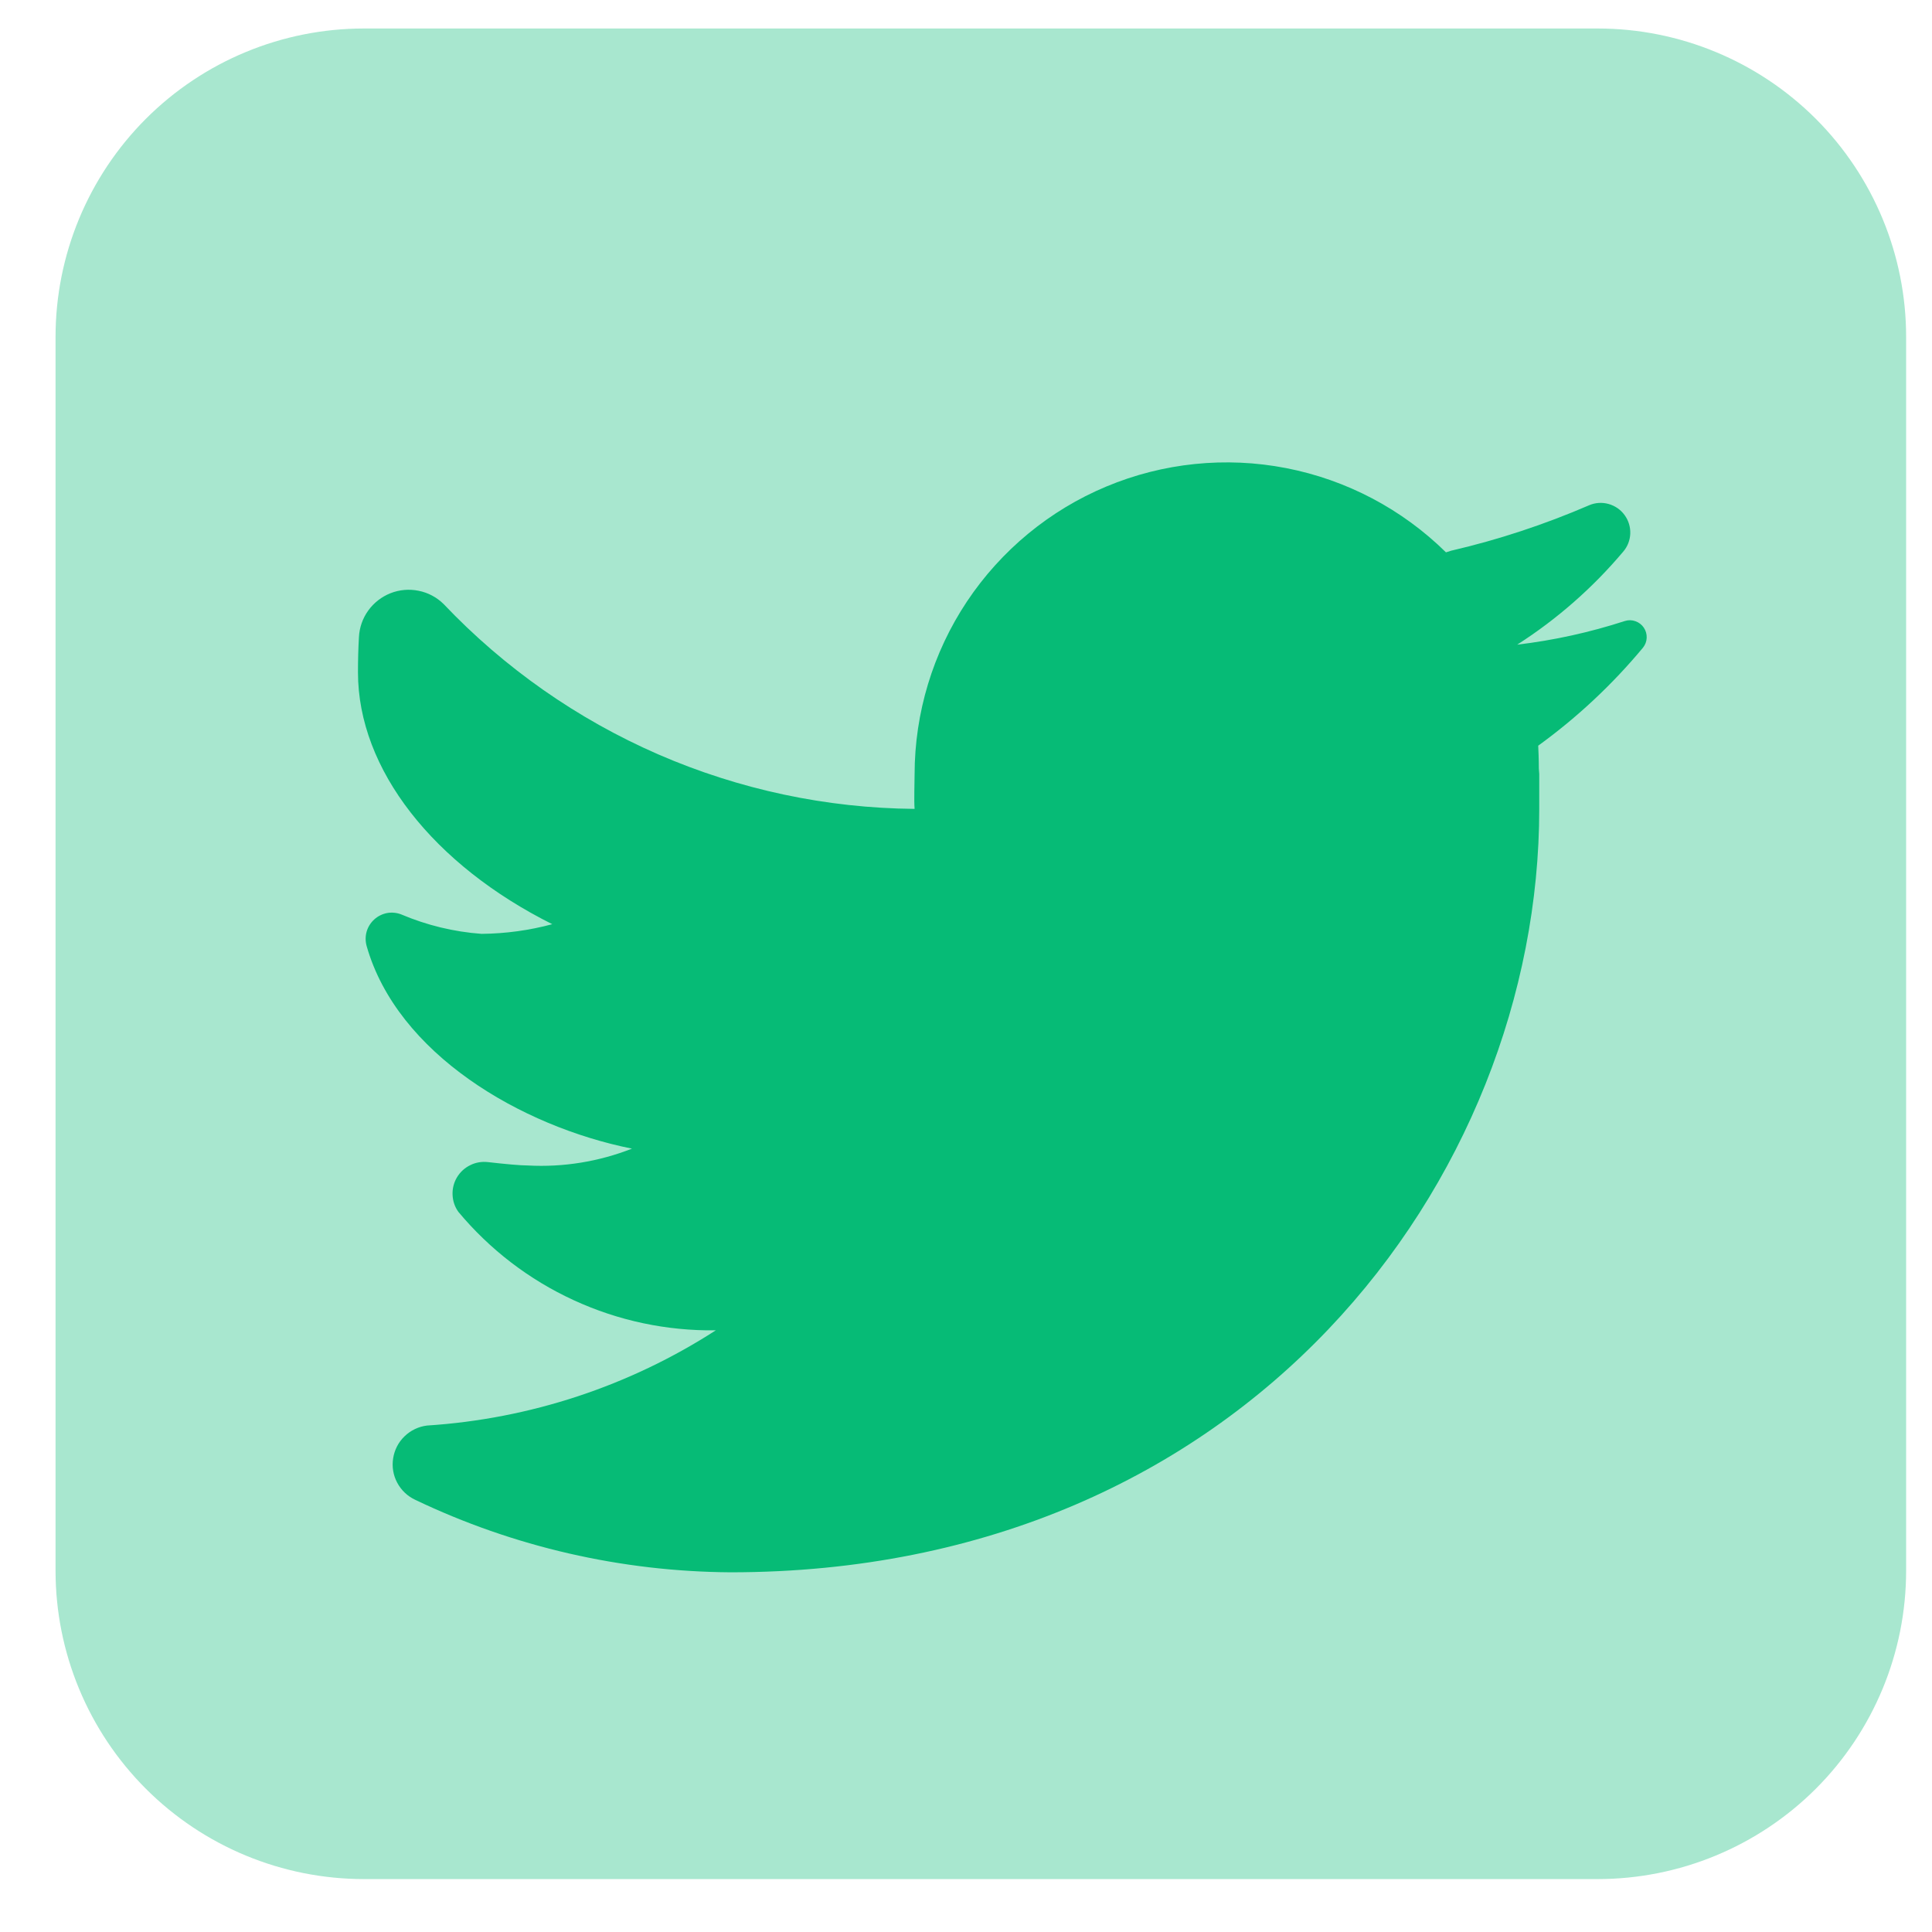
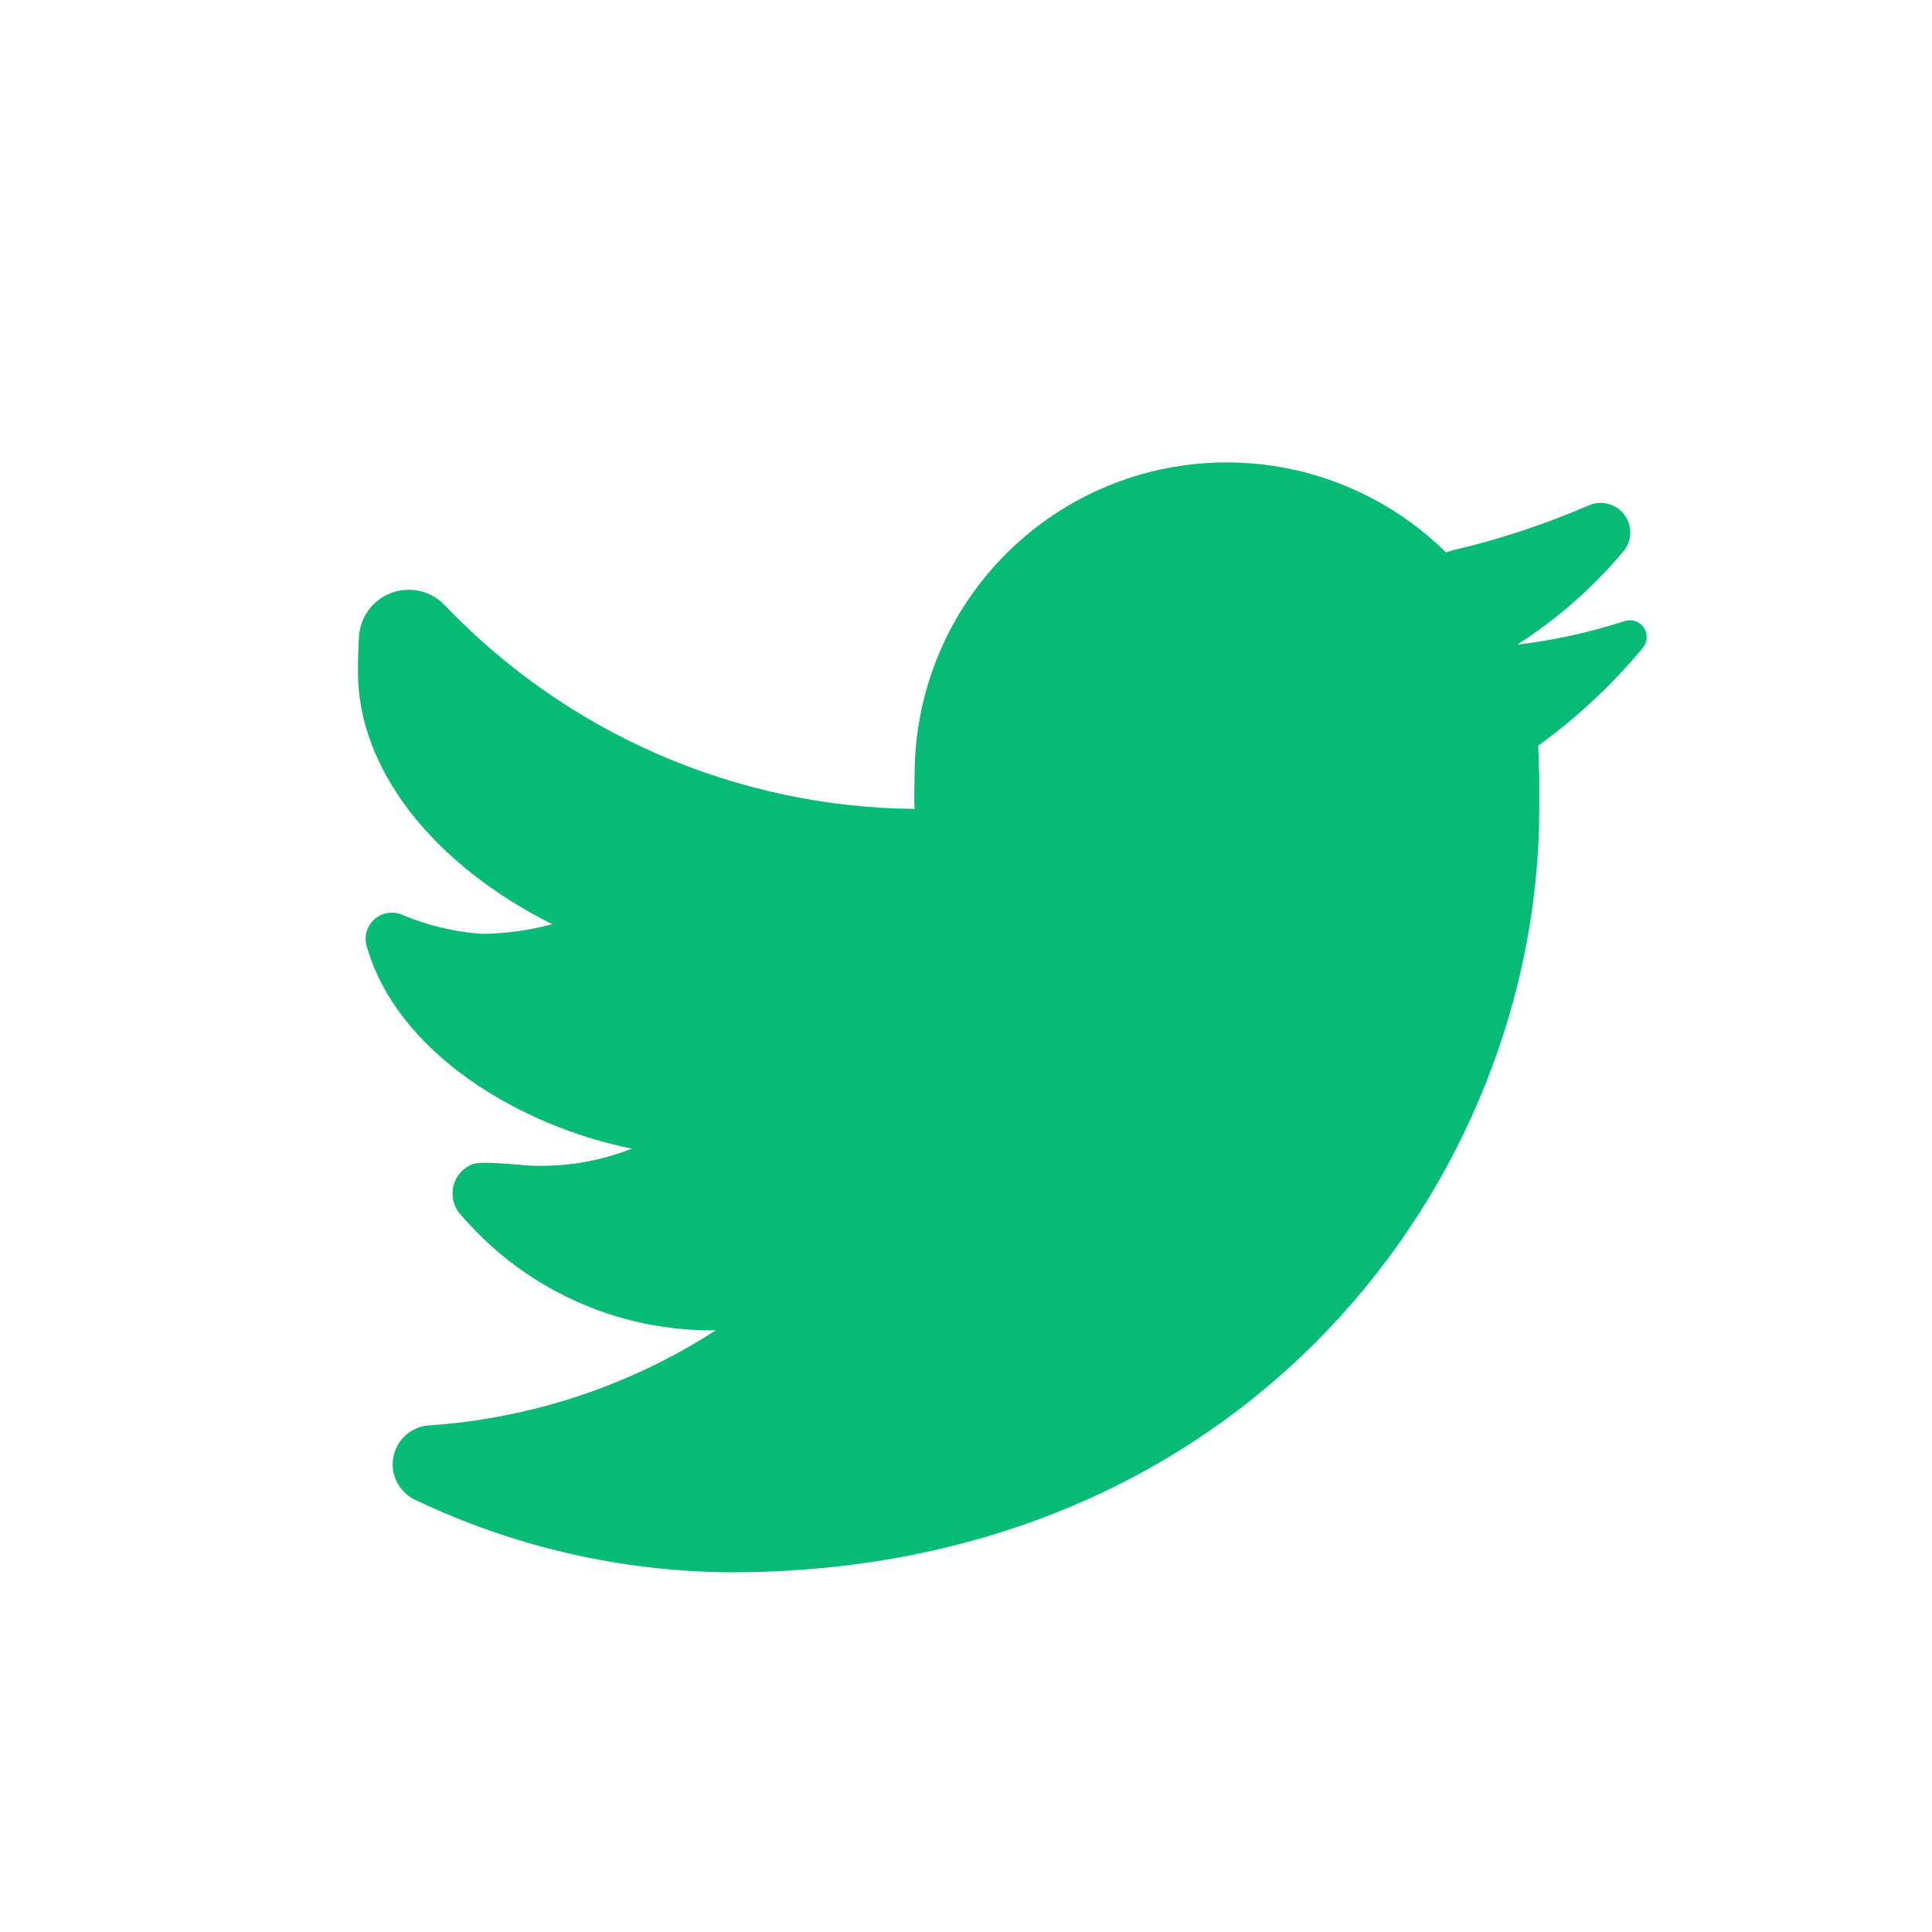
<svg xmlns="http://www.w3.org/2000/svg" width="28" height="28" viewBox="0 0 28 28" fill="none">
-   <path opacity="0.35" d="M23.155 27.233H5.275C4.089 27.233 2.952 26.762 2.114 25.924C1.276 25.086 0.805 23.949 0.805 22.763V4.883C0.805 3.698 1.276 2.561 2.114 1.722C2.952 0.884 4.089 0.413 5.275 0.413H23.155C24.34 0.413 25.477 0.884 26.316 1.722C27.154 2.561 27.625 3.698 27.625 4.883V22.763C27.625 23.949 27.154 25.086 26.316 25.924C25.477 26.762 24.34 27.233 23.155 27.233Z" fill="#06BB76" />
-   <path d="M23.523 7.997C23.587 7.924 23.623 7.831 23.627 7.735C23.631 7.638 23.602 7.543 23.545 7.465C23.488 7.386 23.406 7.33 23.313 7.304C23.22 7.278 23.121 7.284 23.032 7.322C22.386 7.601 21.717 7.822 21.032 7.981L20.956 8.005C20.321 7.379 19.515 6.954 18.639 6.784C17.764 6.614 16.857 6.707 16.034 7.051C15.211 7.395 14.509 7.975 14.014 8.717C13.52 9.459 13.256 10.331 13.255 11.223C13.255 11.354 13.245 11.597 13.255 11.723C11.976 11.712 10.713 11.443 9.54 10.933C8.367 10.422 7.309 9.681 6.428 8.753C6.329 8.656 6.204 8.589 6.067 8.562C5.931 8.534 5.79 8.546 5.66 8.597C5.531 8.648 5.419 8.735 5.338 8.847C5.256 8.96 5.209 9.094 5.202 9.233C5.192 9.403 5.188 9.574 5.188 9.744C5.188 11.154 6.287 12.536 8.004 13.394C7.669 13.484 7.325 13.531 6.979 13.534C6.578 13.505 6.184 13.409 5.814 13.252C5.749 13.227 5.677 13.22 5.607 13.233C5.538 13.247 5.474 13.279 5.422 13.327C5.37 13.375 5.332 13.436 5.313 13.504C5.294 13.572 5.295 13.644 5.314 13.712C5.758 15.271 7.546 16.324 9.159 16.647C8.679 16.835 8.165 16.919 7.651 16.891C7.542 16.891 7.316 16.87 7.071 16.842C6.982 16.832 6.893 16.847 6.814 16.887C6.734 16.926 6.668 16.987 6.622 17.064C6.577 17.14 6.555 17.228 6.559 17.316C6.562 17.405 6.591 17.491 6.643 17.563C7.098 18.109 7.669 18.547 8.314 18.843C8.96 19.141 9.664 19.29 10.374 19.28C9.12 20.089 7.679 20.564 6.189 20.66C6.067 20.675 5.953 20.729 5.864 20.815C5.775 20.9 5.717 21.012 5.698 21.134C5.678 21.256 5.699 21.381 5.757 21.489C5.815 21.598 5.907 21.685 6.019 21.737C7.446 22.419 9.007 22.777 10.588 22.787C18.061 22.787 22.308 17.087 22.308 11.722C22.308 11.636 22.308 11.454 22.308 11.272C22.308 11.254 22.308 11.236 22.308 11.218C22.308 11.2 22.302 11.164 22.302 11.138C22.302 11.001 22.296 10.873 22.293 10.807C22.856 10.399 23.366 9.922 23.811 9.387C23.844 9.346 23.863 9.296 23.865 9.244C23.867 9.191 23.853 9.14 23.823 9.096C23.794 9.053 23.751 9.02 23.702 9.003C23.652 8.985 23.599 8.984 23.549 9C23.041 9.165 22.518 9.28 21.988 9.343C22.565 8.974 23.082 8.52 23.523 7.997Z" fill="#06BB76" />
+   <path d="M23.523 7.997C23.587 7.924 23.623 7.831 23.627 7.735C23.631 7.638 23.602 7.543 23.545 7.465C23.488 7.386 23.406 7.33 23.313 7.304C23.22 7.278 23.121 7.284 23.032 7.322C22.386 7.601 21.717 7.822 21.032 7.981L20.956 8.005C20.321 7.379 19.515 6.954 18.639 6.784C17.764 6.614 16.857 6.707 16.034 7.051C15.211 7.395 14.509 7.975 14.014 8.717C13.52 9.459 13.256 10.331 13.255 11.223C13.255 11.354 13.245 11.597 13.255 11.723C11.976 11.712 10.713 11.443 9.54 10.933C8.367 10.422 7.309 9.681 6.428 8.753C6.329 8.656 6.204 8.589 6.067 8.562C5.931 8.534 5.79 8.546 5.66 8.597C5.531 8.648 5.419 8.735 5.338 8.847C5.256 8.96 5.209 9.094 5.202 9.233C5.192 9.403 5.188 9.574 5.188 9.744C5.188 11.154 6.287 12.536 8.004 13.394C7.669 13.484 7.325 13.531 6.979 13.534C6.578 13.505 6.184 13.409 5.814 13.252C5.749 13.227 5.677 13.22 5.607 13.233C5.538 13.247 5.474 13.279 5.422 13.327C5.37 13.375 5.332 13.436 5.313 13.504C5.294 13.572 5.295 13.644 5.314 13.712C5.758 15.271 7.546 16.324 9.159 16.647C8.679 16.835 8.165 16.919 7.651 16.891C6.982 16.832 6.893 16.847 6.814 16.887C6.734 16.926 6.668 16.987 6.622 17.064C6.577 17.14 6.555 17.228 6.559 17.316C6.562 17.405 6.591 17.491 6.643 17.563C7.098 18.109 7.669 18.547 8.314 18.843C8.96 19.141 9.664 19.29 10.374 19.28C9.12 20.089 7.679 20.564 6.189 20.66C6.067 20.675 5.953 20.729 5.864 20.815C5.775 20.9 5.717 21.012 5.698 21.134C5.678 21.256 5.699 21.381 5.757 21.489C5.815 21.598 5.907 21.685 6.019 21.737C7.446 22.419 9.007 22.777 10.588 22.787C18.061 22.787 22.308 17.087 22.308 11.722C22.308 11.636 22.308 11.454 22.308 11.272C22.308 11.254 22.308 11.236 22.308 11.218C22.308 11.2 22.302 11.164 22.302 11.138C22.302 11.001 22.296 10.873 22.293 10.807C22.856 10.399 23.366 9.922 23.811 9.387C23.844 9.346 23.863 9.296 23.865 9.244C23.867 9.191 23.853 9.14 23.823 9.096C23.794 9.053 23.751 9.02 23.702 9.003C23.652 8.985 23.599 8.984 23.549 9C23.041 9.165 22.518 9.28 21.988 9.343C22.565 8.974 23.082 8.52 23.523 7.997Z" fill="#06BB76" />
</svg>